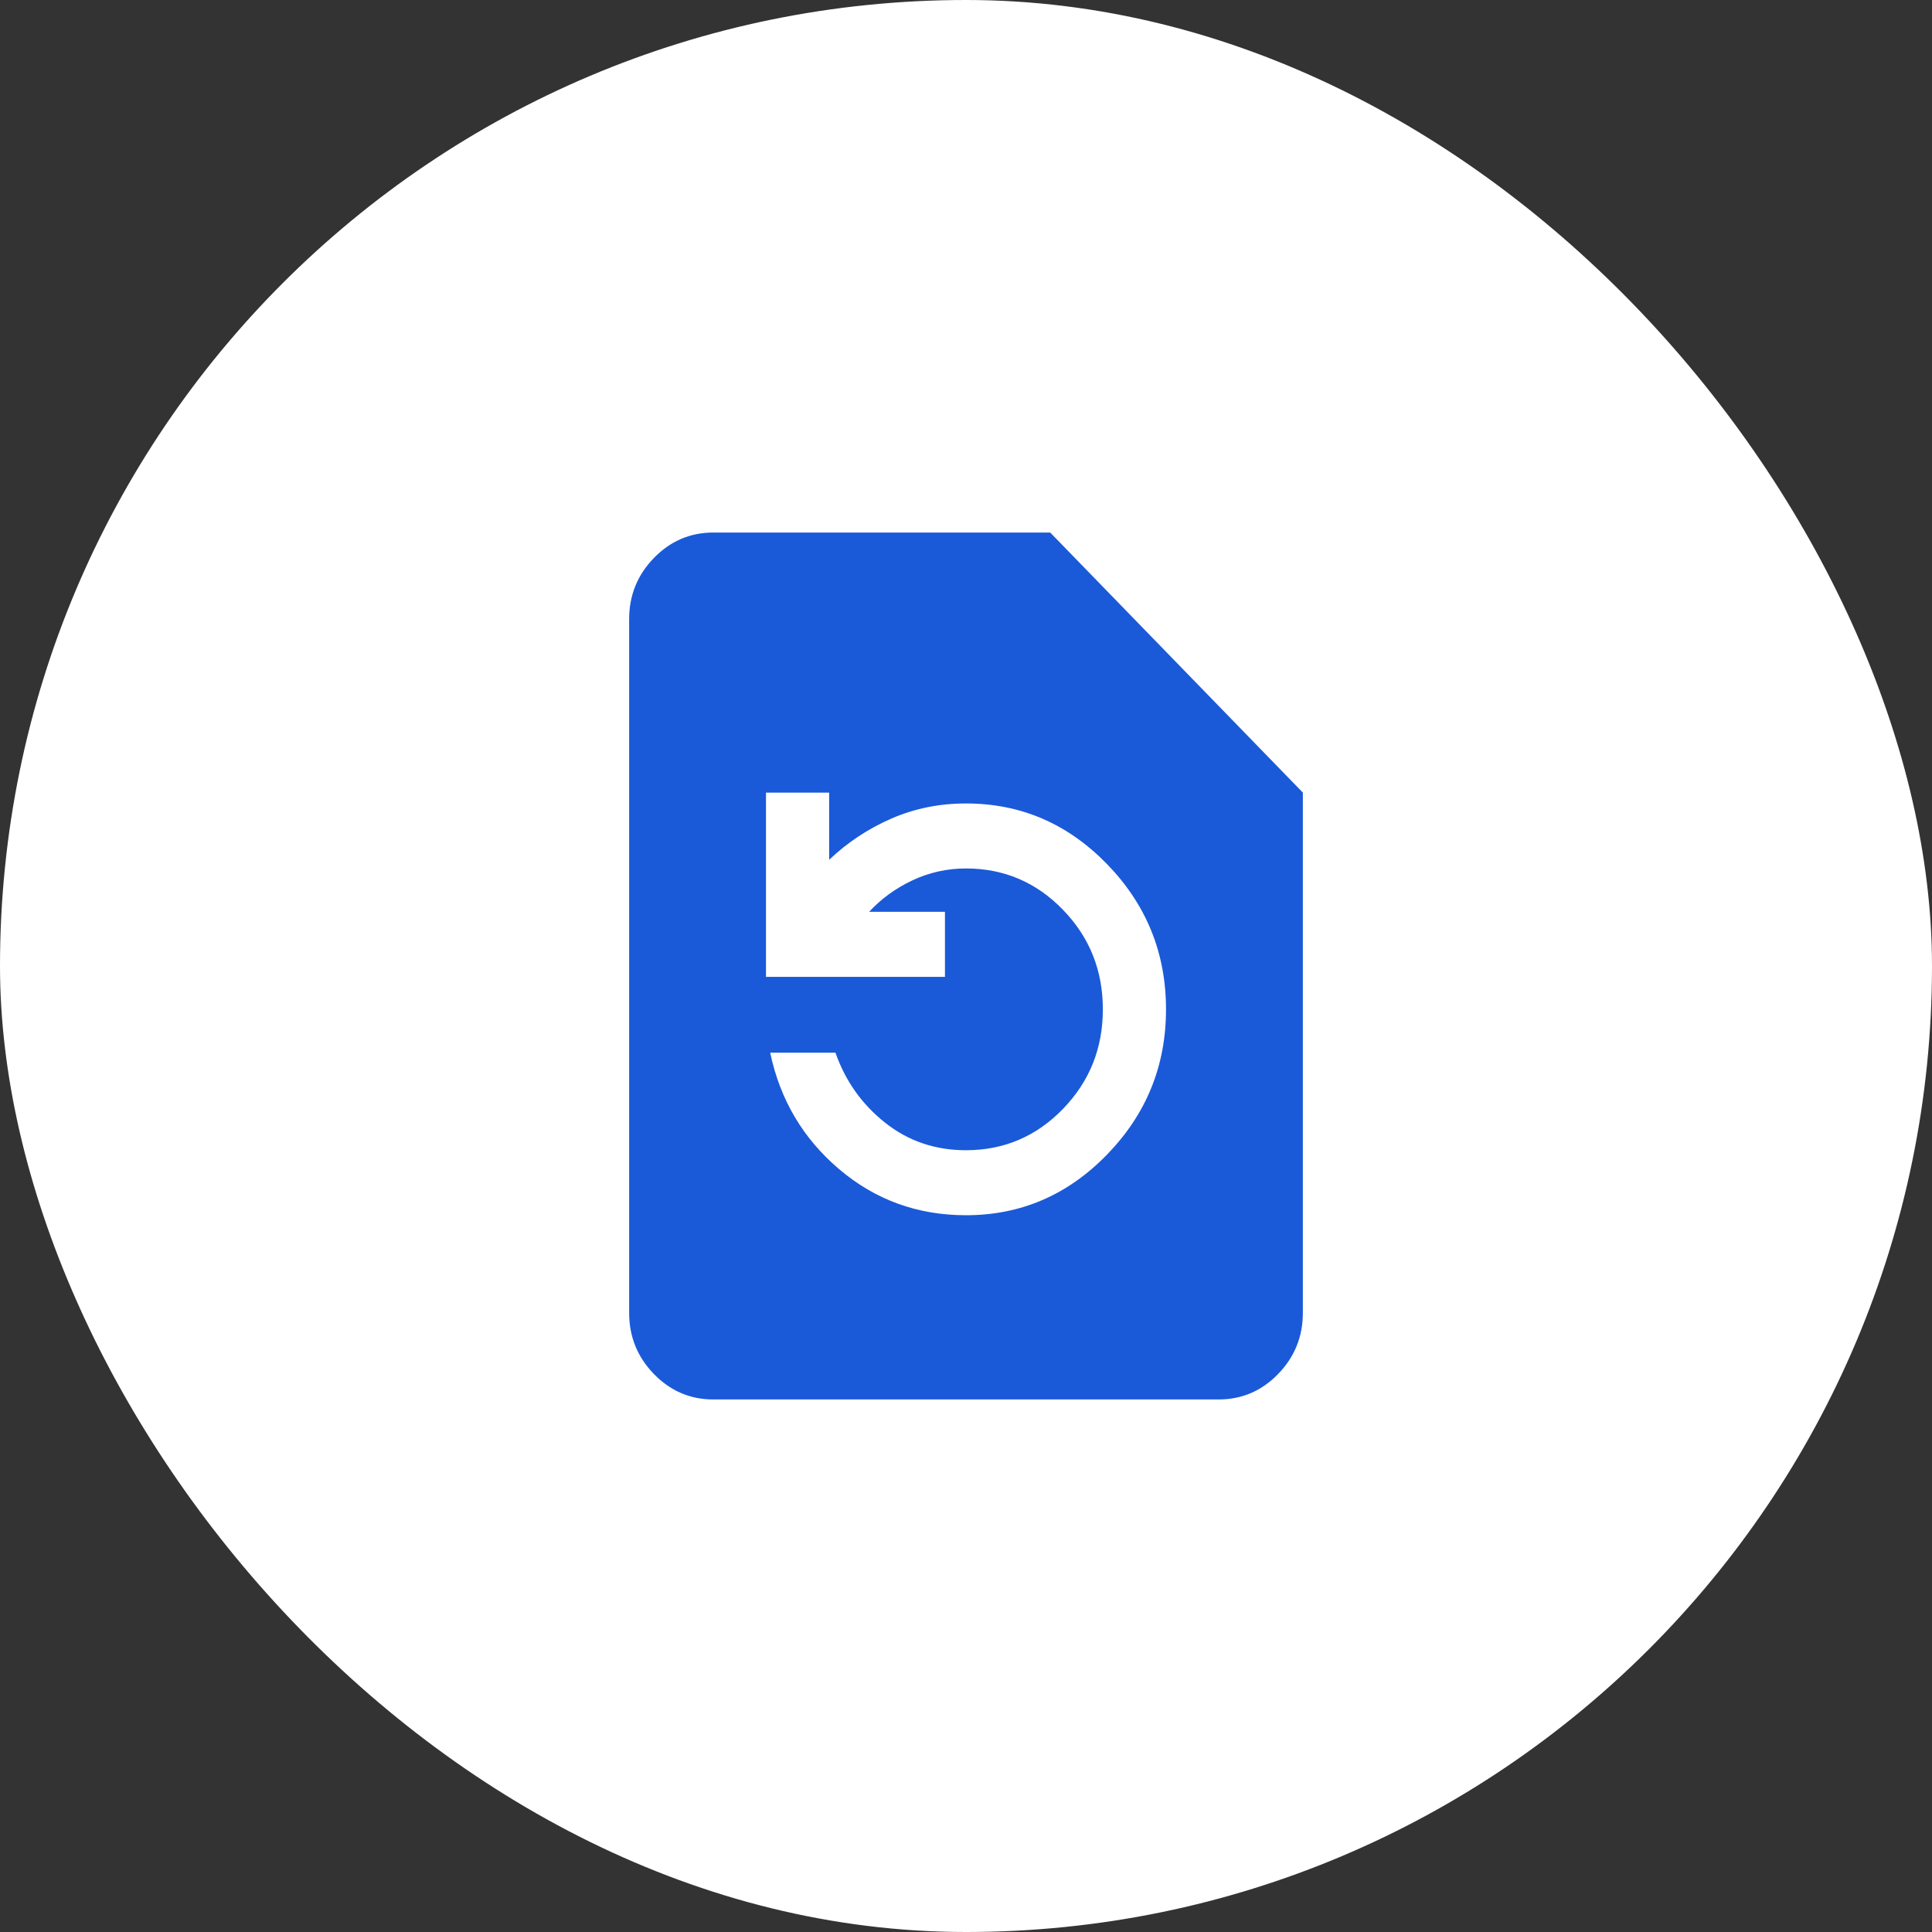
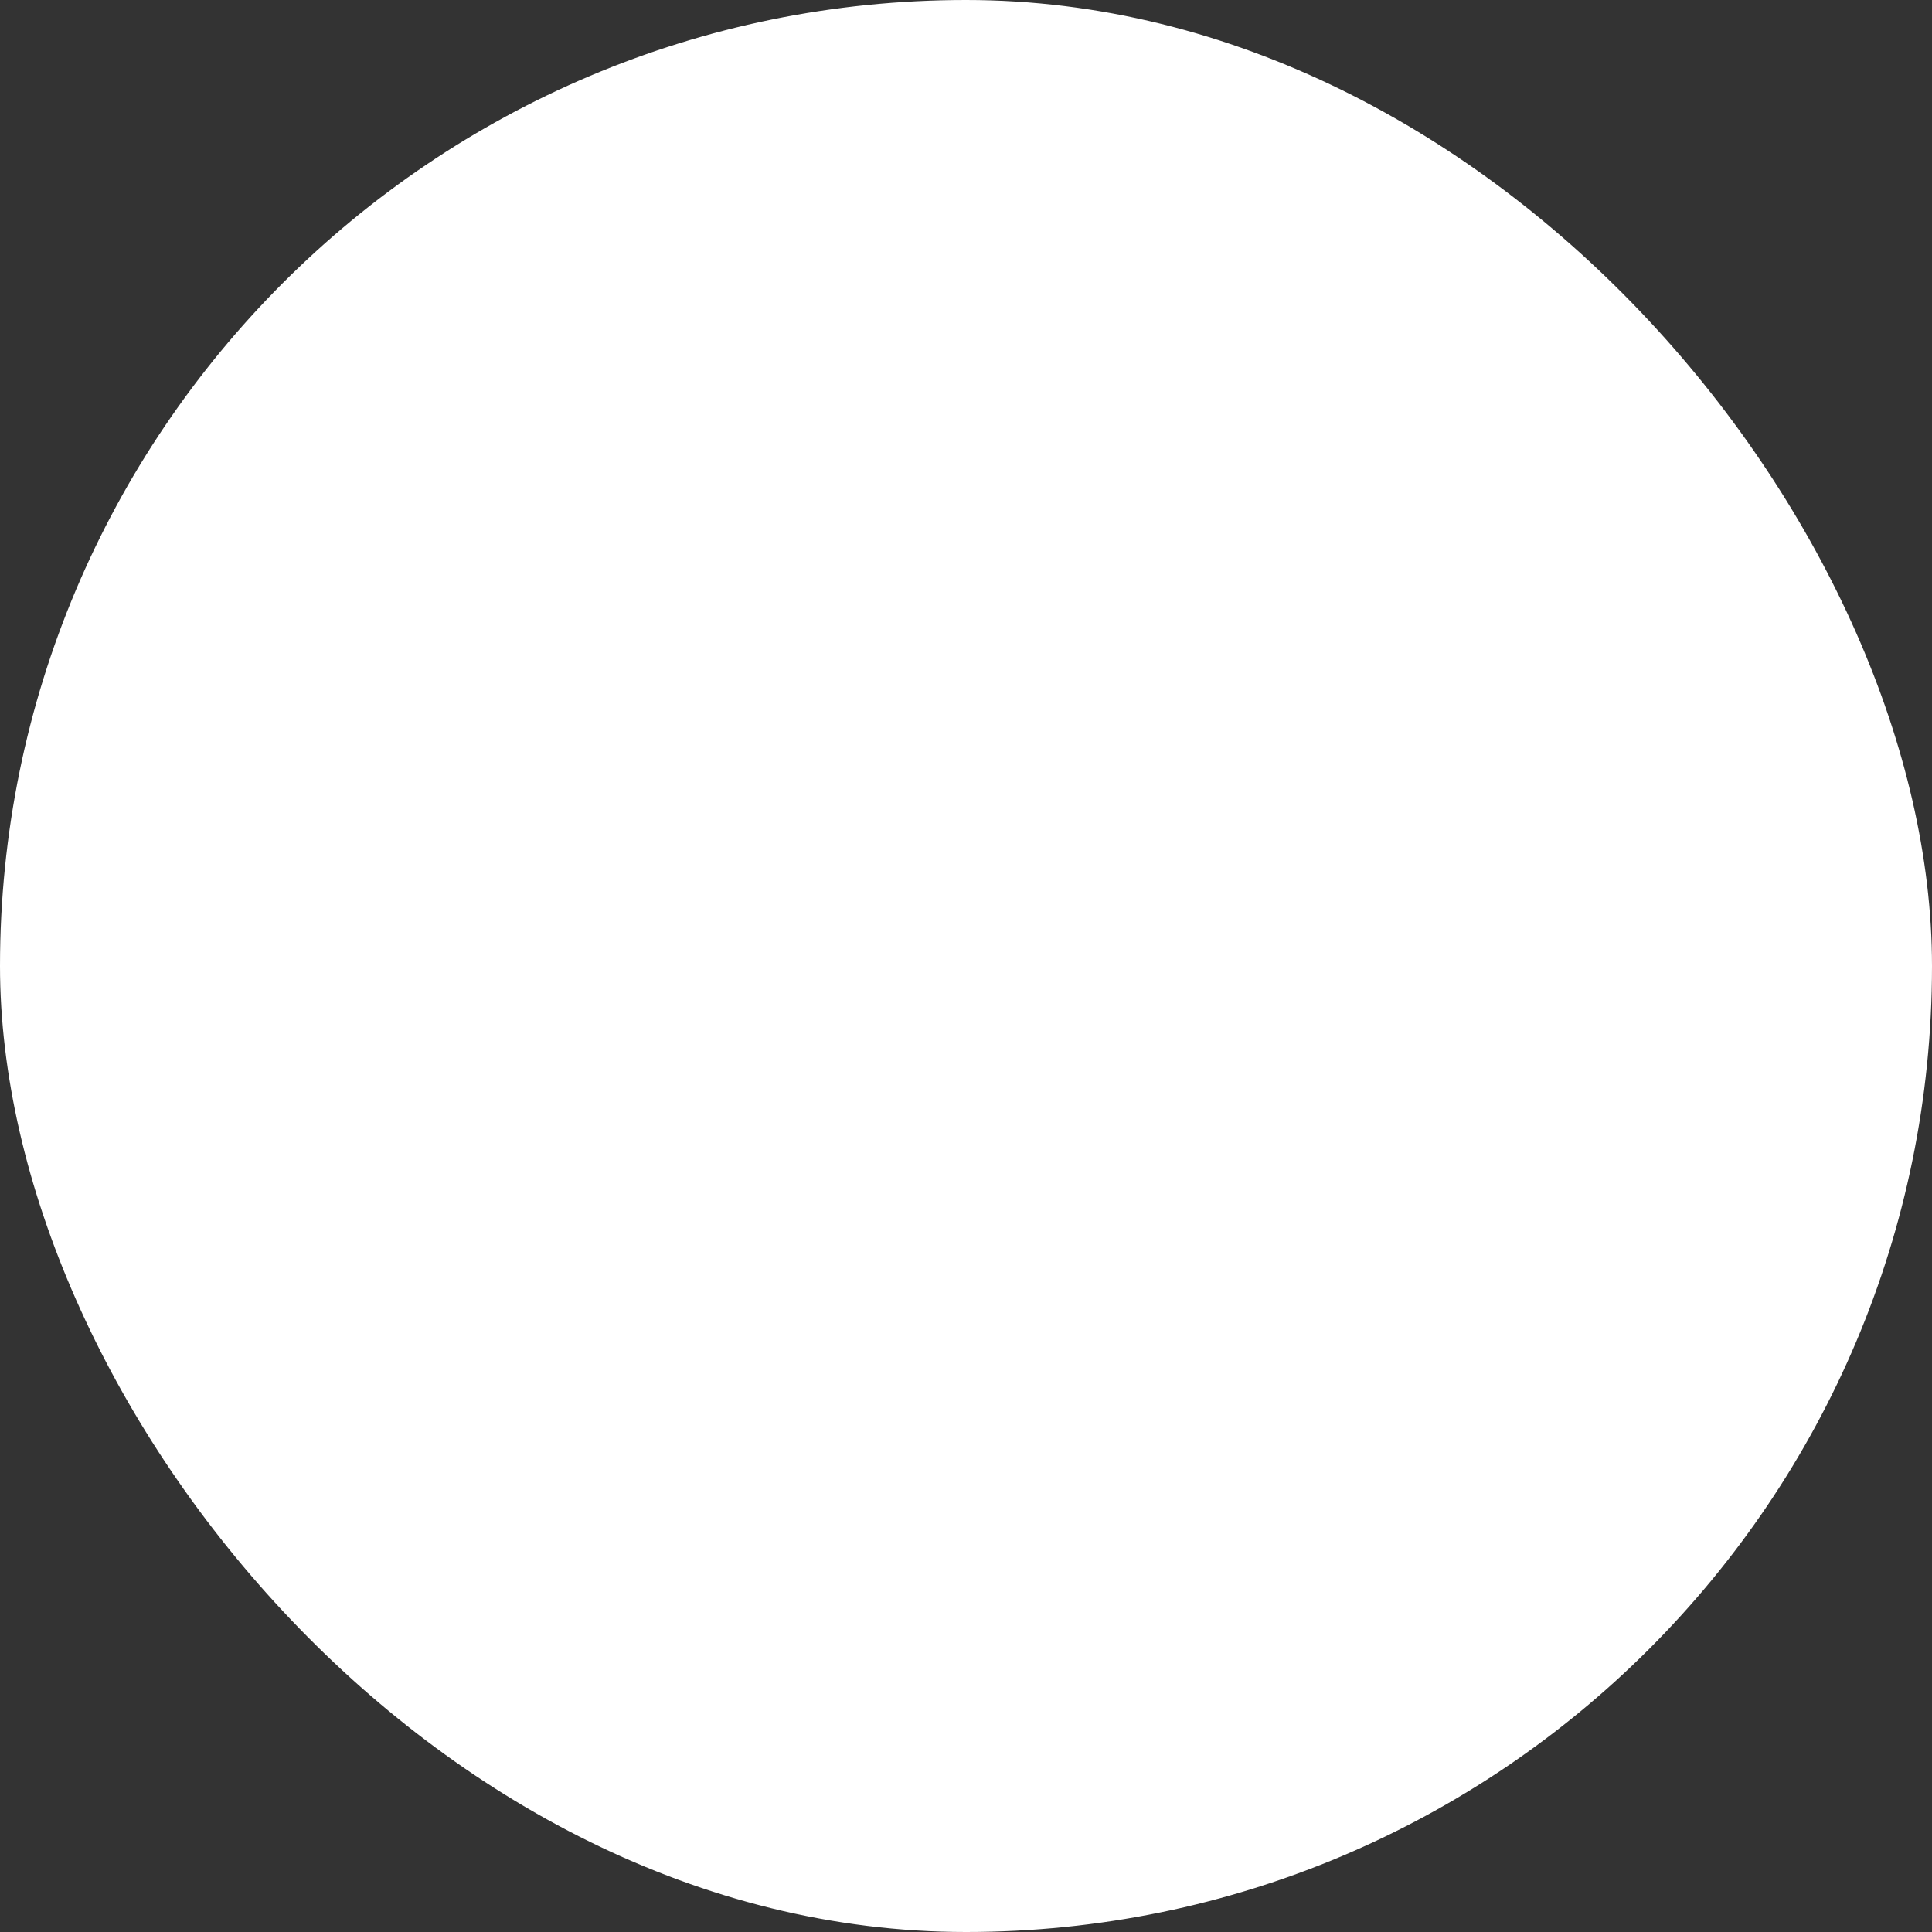
<svg xmlns="http://www.w3.org/2000/svg" width="78" height="78" viewBox="0 0 78 78" fill="none">
  <rect x="0" y="0" width="78" height="78" fill="#333333" stroke="none" />
  <rect width="78" height="78" rx="39" fill="white" />
-   <path d="M39 49.062C41.21 49.062 43.108 48.246 44.695 46.612C46.282 44.979 47.075 43.025 47.075 40.75C47.075 38.475 46.282 36.521 44.695 34.888C43.108 33.254 41.21 32.438 39 32.438C37.923 32.438 36.918 32.642 35.983 33.05C35.048 33.458 34.212 34.013 33.475 34.712V32H30.925V39.438H38.15V36.812H35.09C35.572 36.288 36.153 35.865 36.833 35.544C37.513 35.223 38.235 35.062 39 35.062C40.53 35.062 41.834 35.617 42.91 36.725C43.987 37.833 44.525 39.175 44.525 40.75C44.525 42.325 43.987 43.667 42.91 44.775C41.834 45.883 40.53 46.438 39 46.438C37.754 46.438 36.663 46.066 35.728 45.322C34.793 44.578 34.127 43.638 33.73 42.5H31.095C31.492 44.396 32.42 45.964 33.879 47.203C35.338 48.443 37.045 49.062 39 49.062ZM28.8 56.5C27.865 56.5 27.065 56.157 26.399 55.472C25.733 54.786 25.4 53.962 25.4 53V25C25.4 24.038 25.733 23.213 26.399 22.528C27.065 21.843 27.865 21.5 28.8 21.5H42.4L52.6 32V53C52.6 53.962 52.267 54.786 51.601 55.472C50.936 56.157 50.135 56.5 49.2 56.5H28.8Z" fill="#1A5AD9" />
</svg>